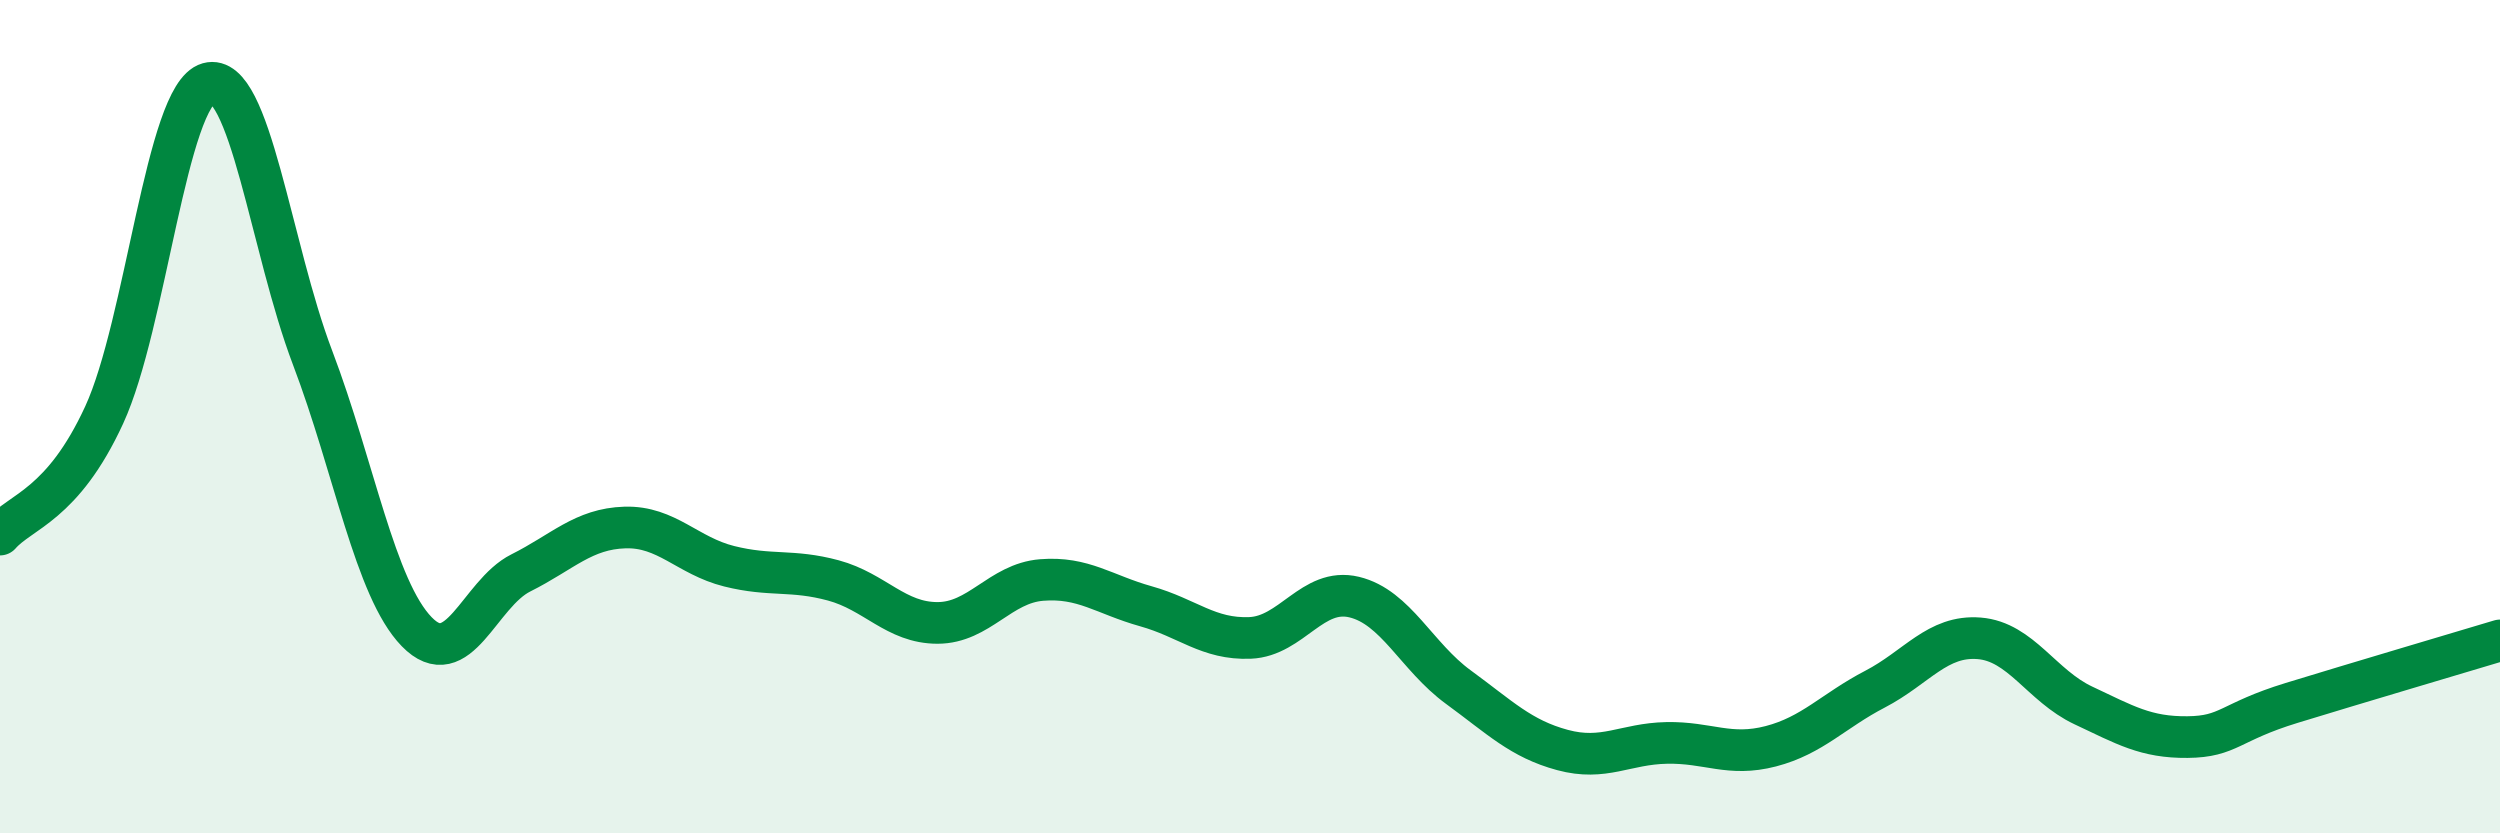
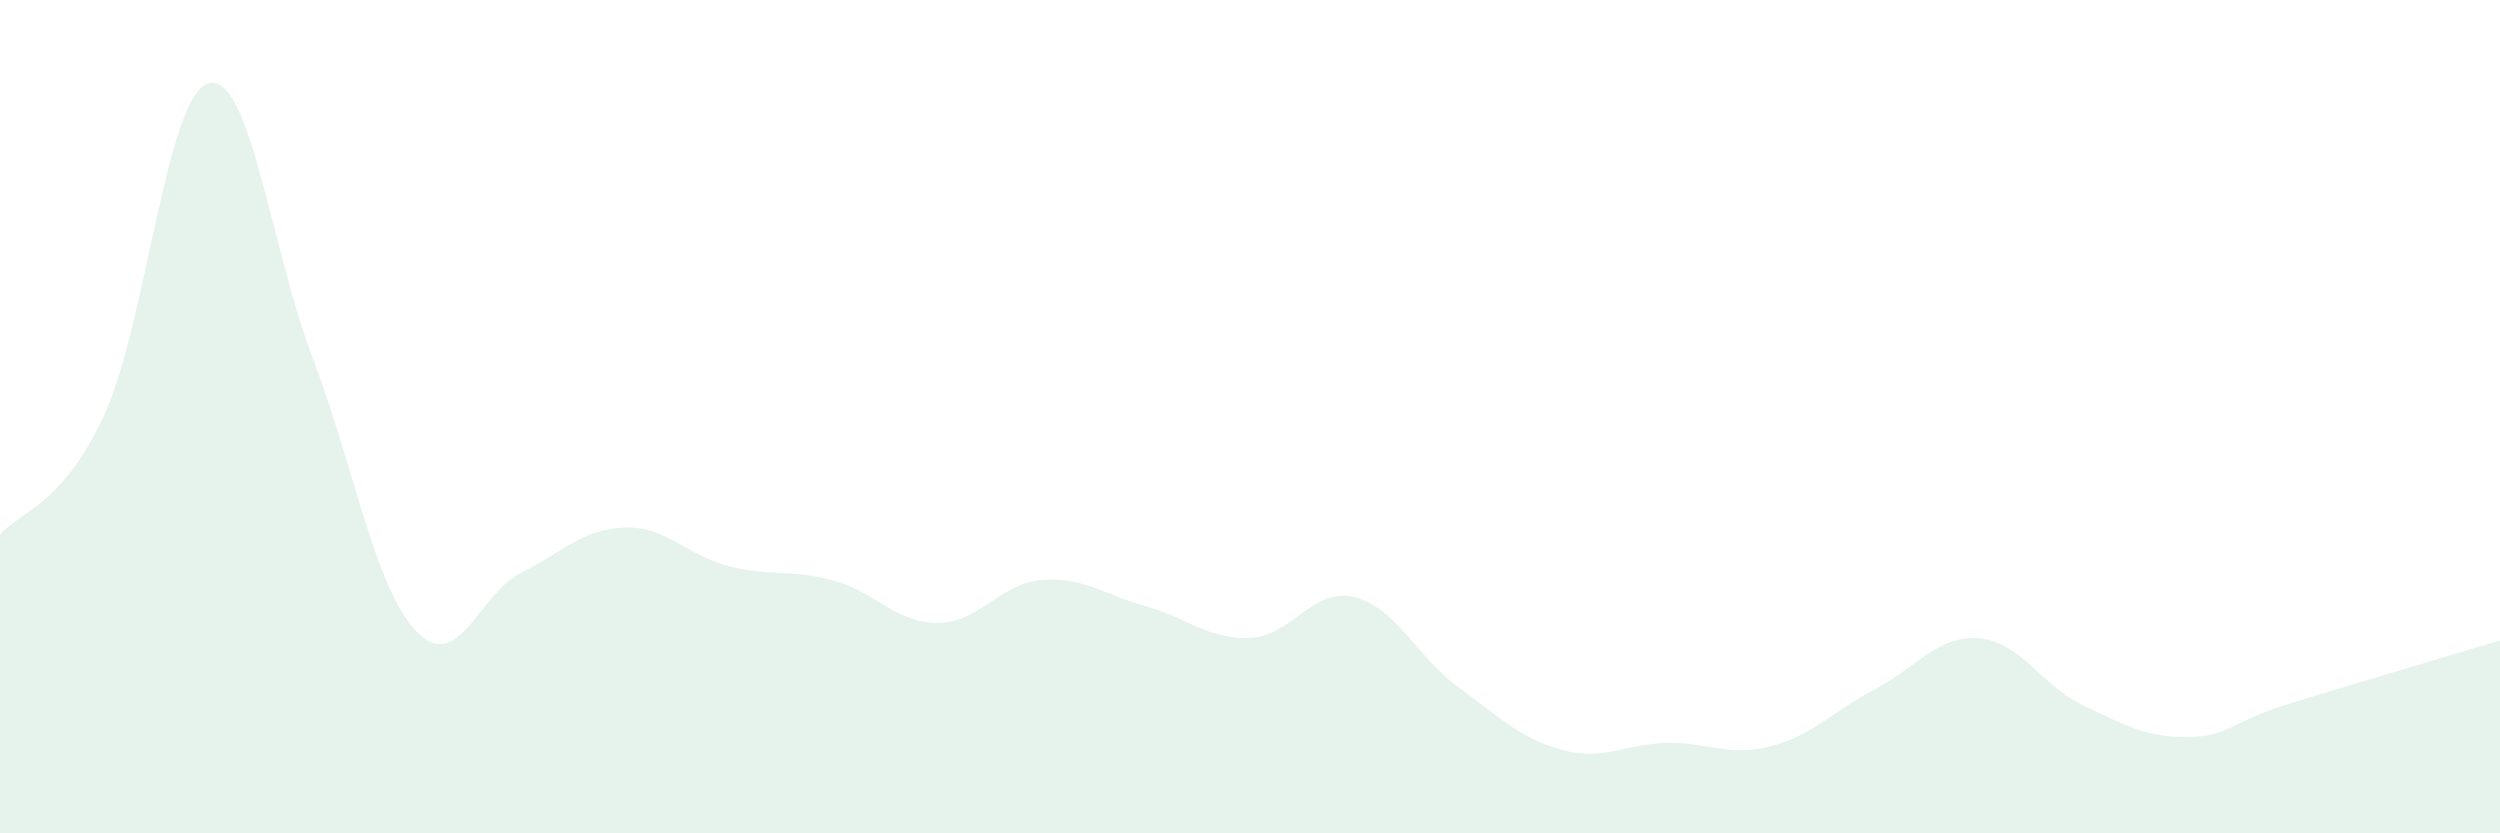
<svg xmlns="http://www.w3.org/2000/svg" width="60" height="20" viewBox="0 0 60 20">
  <path d="M 0,12.83 C 0.5,12.26 1.5,12.13 2.5,9.96 C 3.5,7.79 4,2.28 5,2 C 6,1.72 6.5,5.95 7.5,8.58 C 8.5,11.21 9,14.13 10,15.16 C 11,16.19 11.5,14.25 12.5,13.75 C 13.5,13.25 14,12.69 15,12.66 C 16,12.63 16.5,13.34 17.5,13.59 C 18.5,13.84 19,13.66 20,13.93 C 21,14.2 21.5,14.95 22.5,14.95 C 23.5,14.95 24,14 25,13.92 C 26,13.84 26.5,14.27 27.5,14.55 C 28.5,14.83 29,15.35 30,15.31 C 31,15.27 31.5,14.09 32.5,14.33 C 33.5,14.57 34,15.76 35,16.49 C 36,17.22 36.5,17.73 37.5,18 C 38.5,18.27 39,17.85 40,17.83 C 41,17.81 41.5,18.17 42.5,17.91 C 43.5,17.65 44,17.06 45,16.54 C 46,16.02 46.5,15.24 47.5,15.32 C 48.5,15.4 49,16.46 50,16.93 C 51,17.4 51.5,17.7 52.5,17.69 C 53.5,17.68 53.5,17.33 55,16.87 C 56.5,16.41 59,15.67 60,15.37L60 20L0 20Z" fill="#008740" opacity="0.1" stroke-linecap="round" stroke-linejoin="round" />
-   <path d="M 0,12.83 C 0.5,12.26 1.5,12.13 2.5,9.96 C 3.5,7.79 4,2.28 5,2 C 6,1.72 6.5,5.95 7.5,8.58 C 8.5,11.21 9,14.13 10,15.16 C 11,16.19 11.5,14.25 12.5,13.75 C 13.5,13.25 14,12.69 15,12.66 C 16,12.63 16.5,13.34 17.5,13.59 C 18.5,13.84 19,13.66 20,13.93 C 21,14.2 21.5,14.95 22.5,14.95 C 23.5,14.95 24,14 25,13.92 C 26,13.84 26.5,14.27 27.5,14.55 C 28.5,14.83 29,15.35 30,15.31 C 31,15.27 31.5,14.09 32.5,14.33 C 33.5,14.57 34,15.76 35,16.49 C 36,17.22 36.5,17.73 37.5,18 C 38.5,18.27 39,17.85 40,17.83 C 41,17.81 41.5,18.17 42.5,17.91 C 43.5,17.65 44,17.06 45,16.54 C 46,16.02 46.5,15.24 47.5,15.32 C 48.5,15.4 49,16.46 50,16.93 C 51,17.4 51.5,17.7 52.5,17.69 C 53.5,17.68 53.5,17.33 55,16.87 C 56.5,16.41 59,15.67 60,15.37" stroke="#008740" stroke-width="1" fill="none" stroke-linecap="round" stroke-linejoin="round" />
</svg>